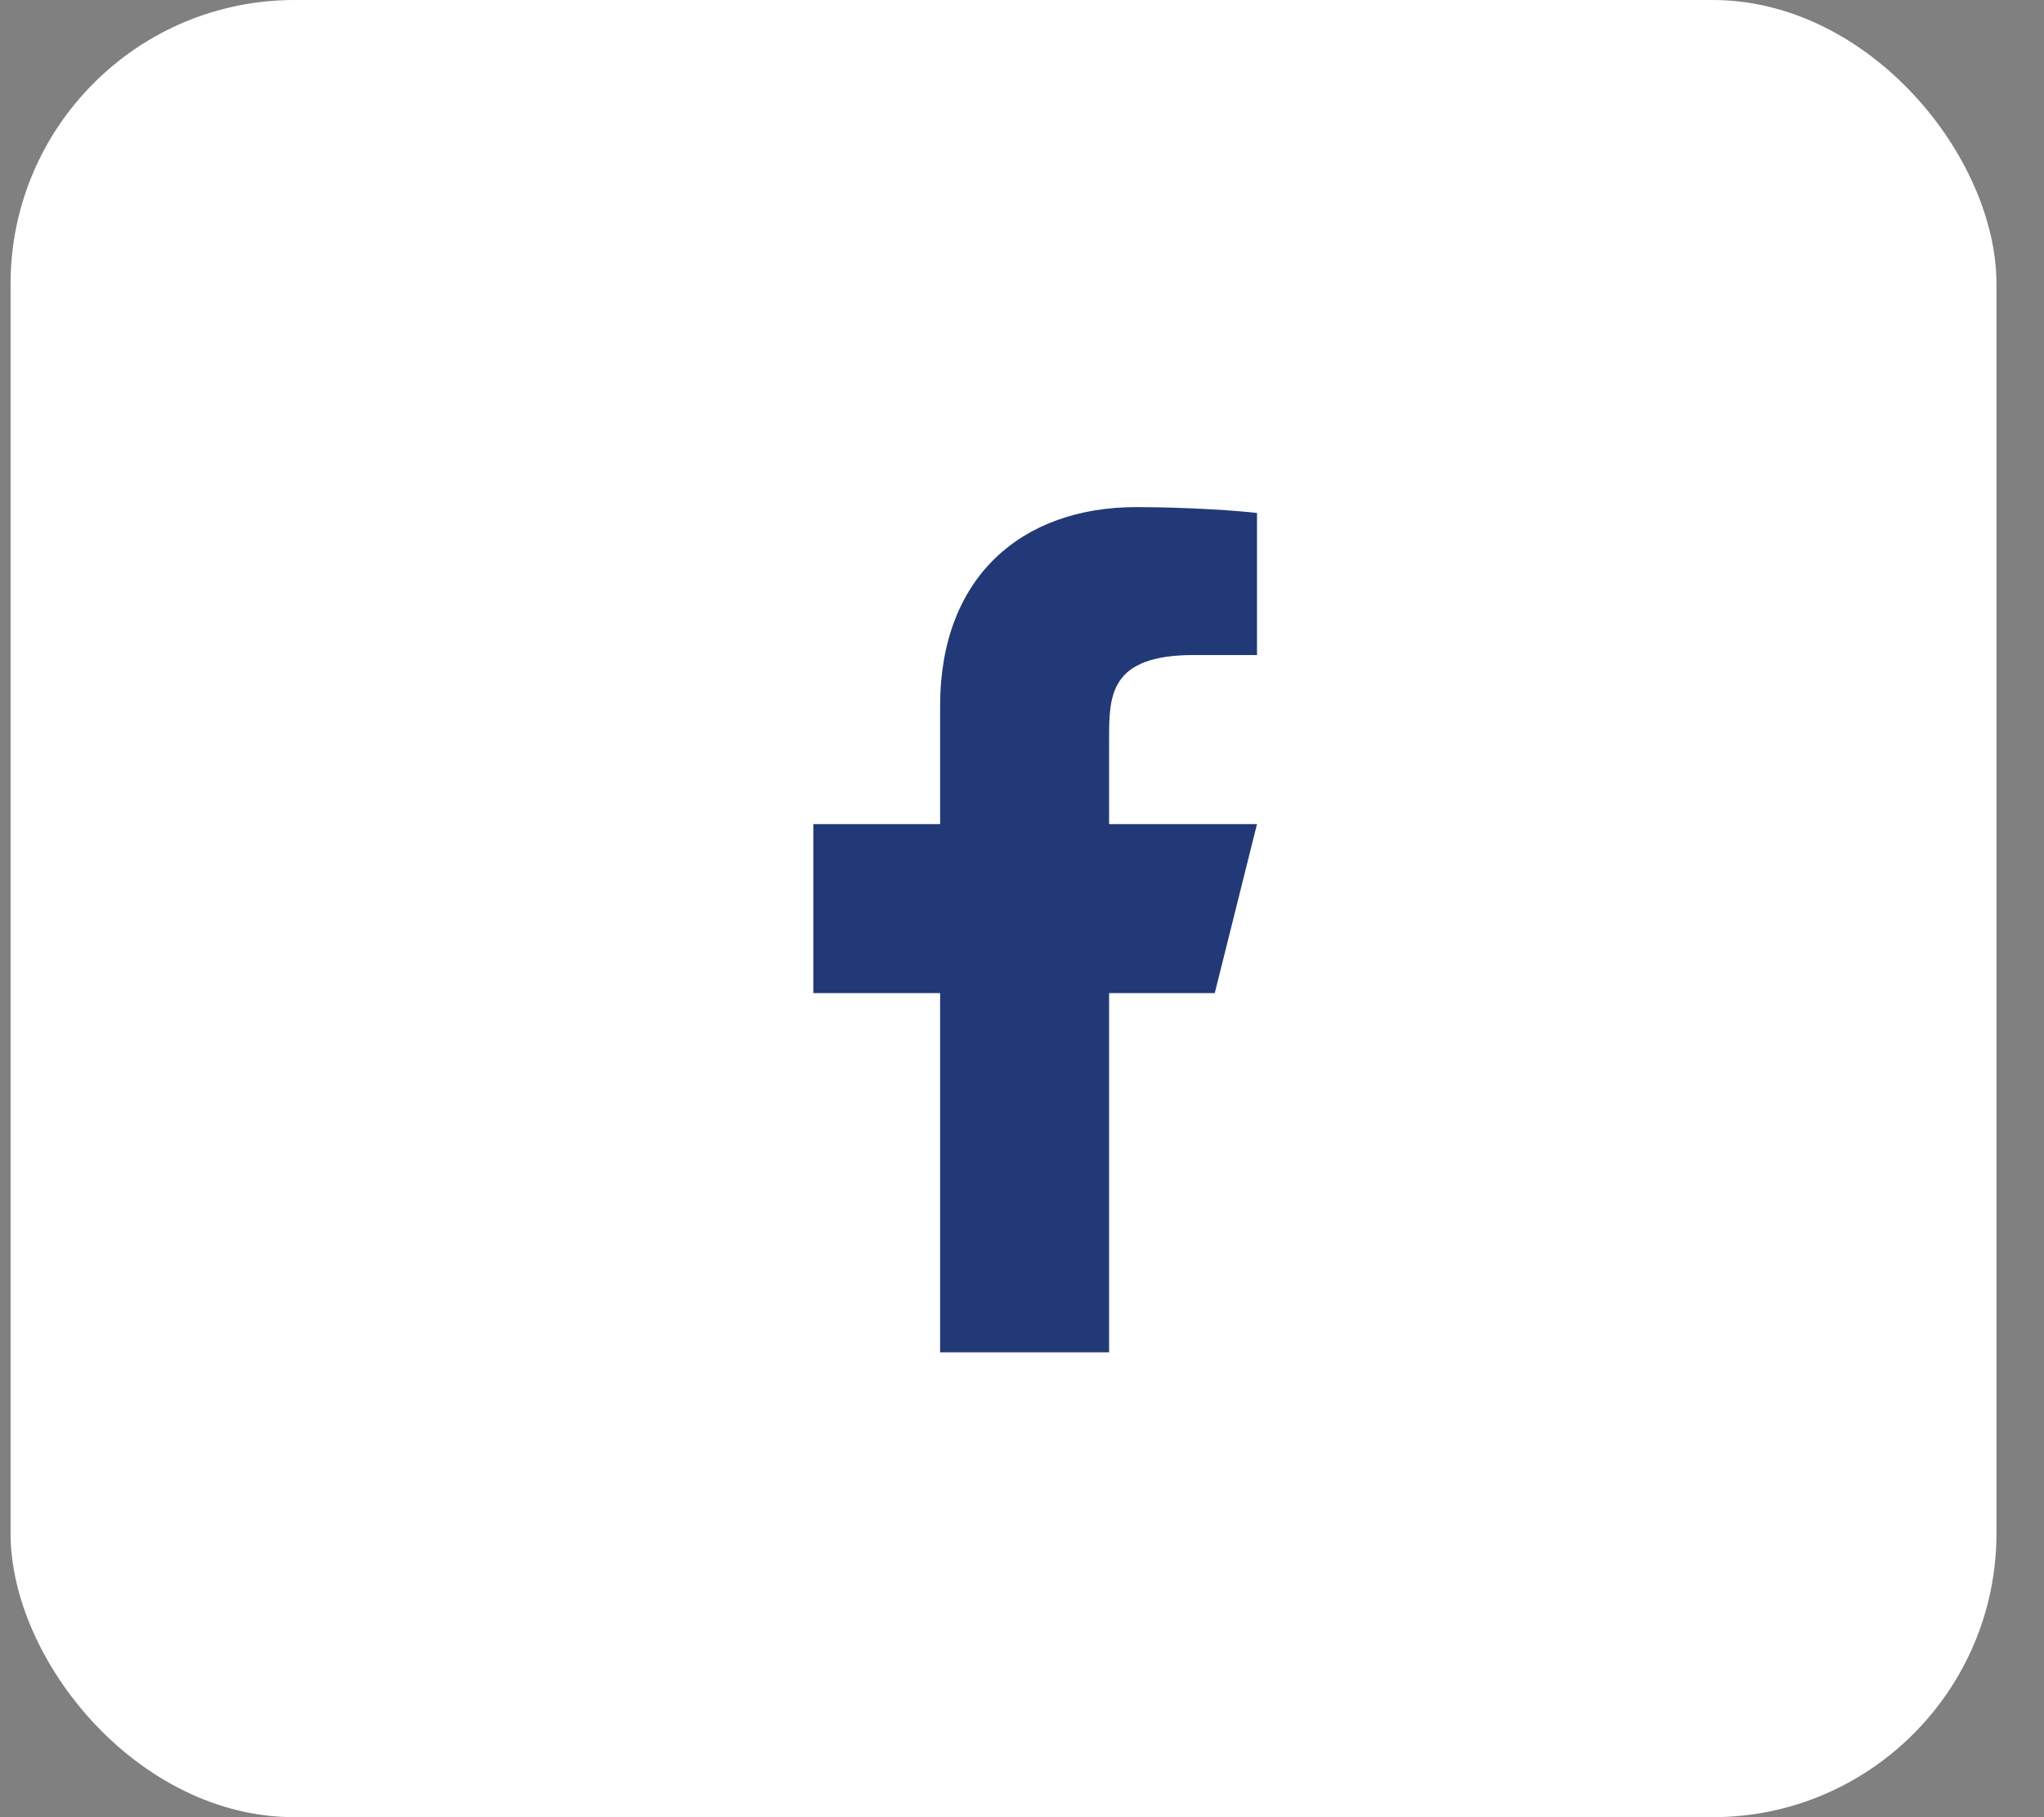
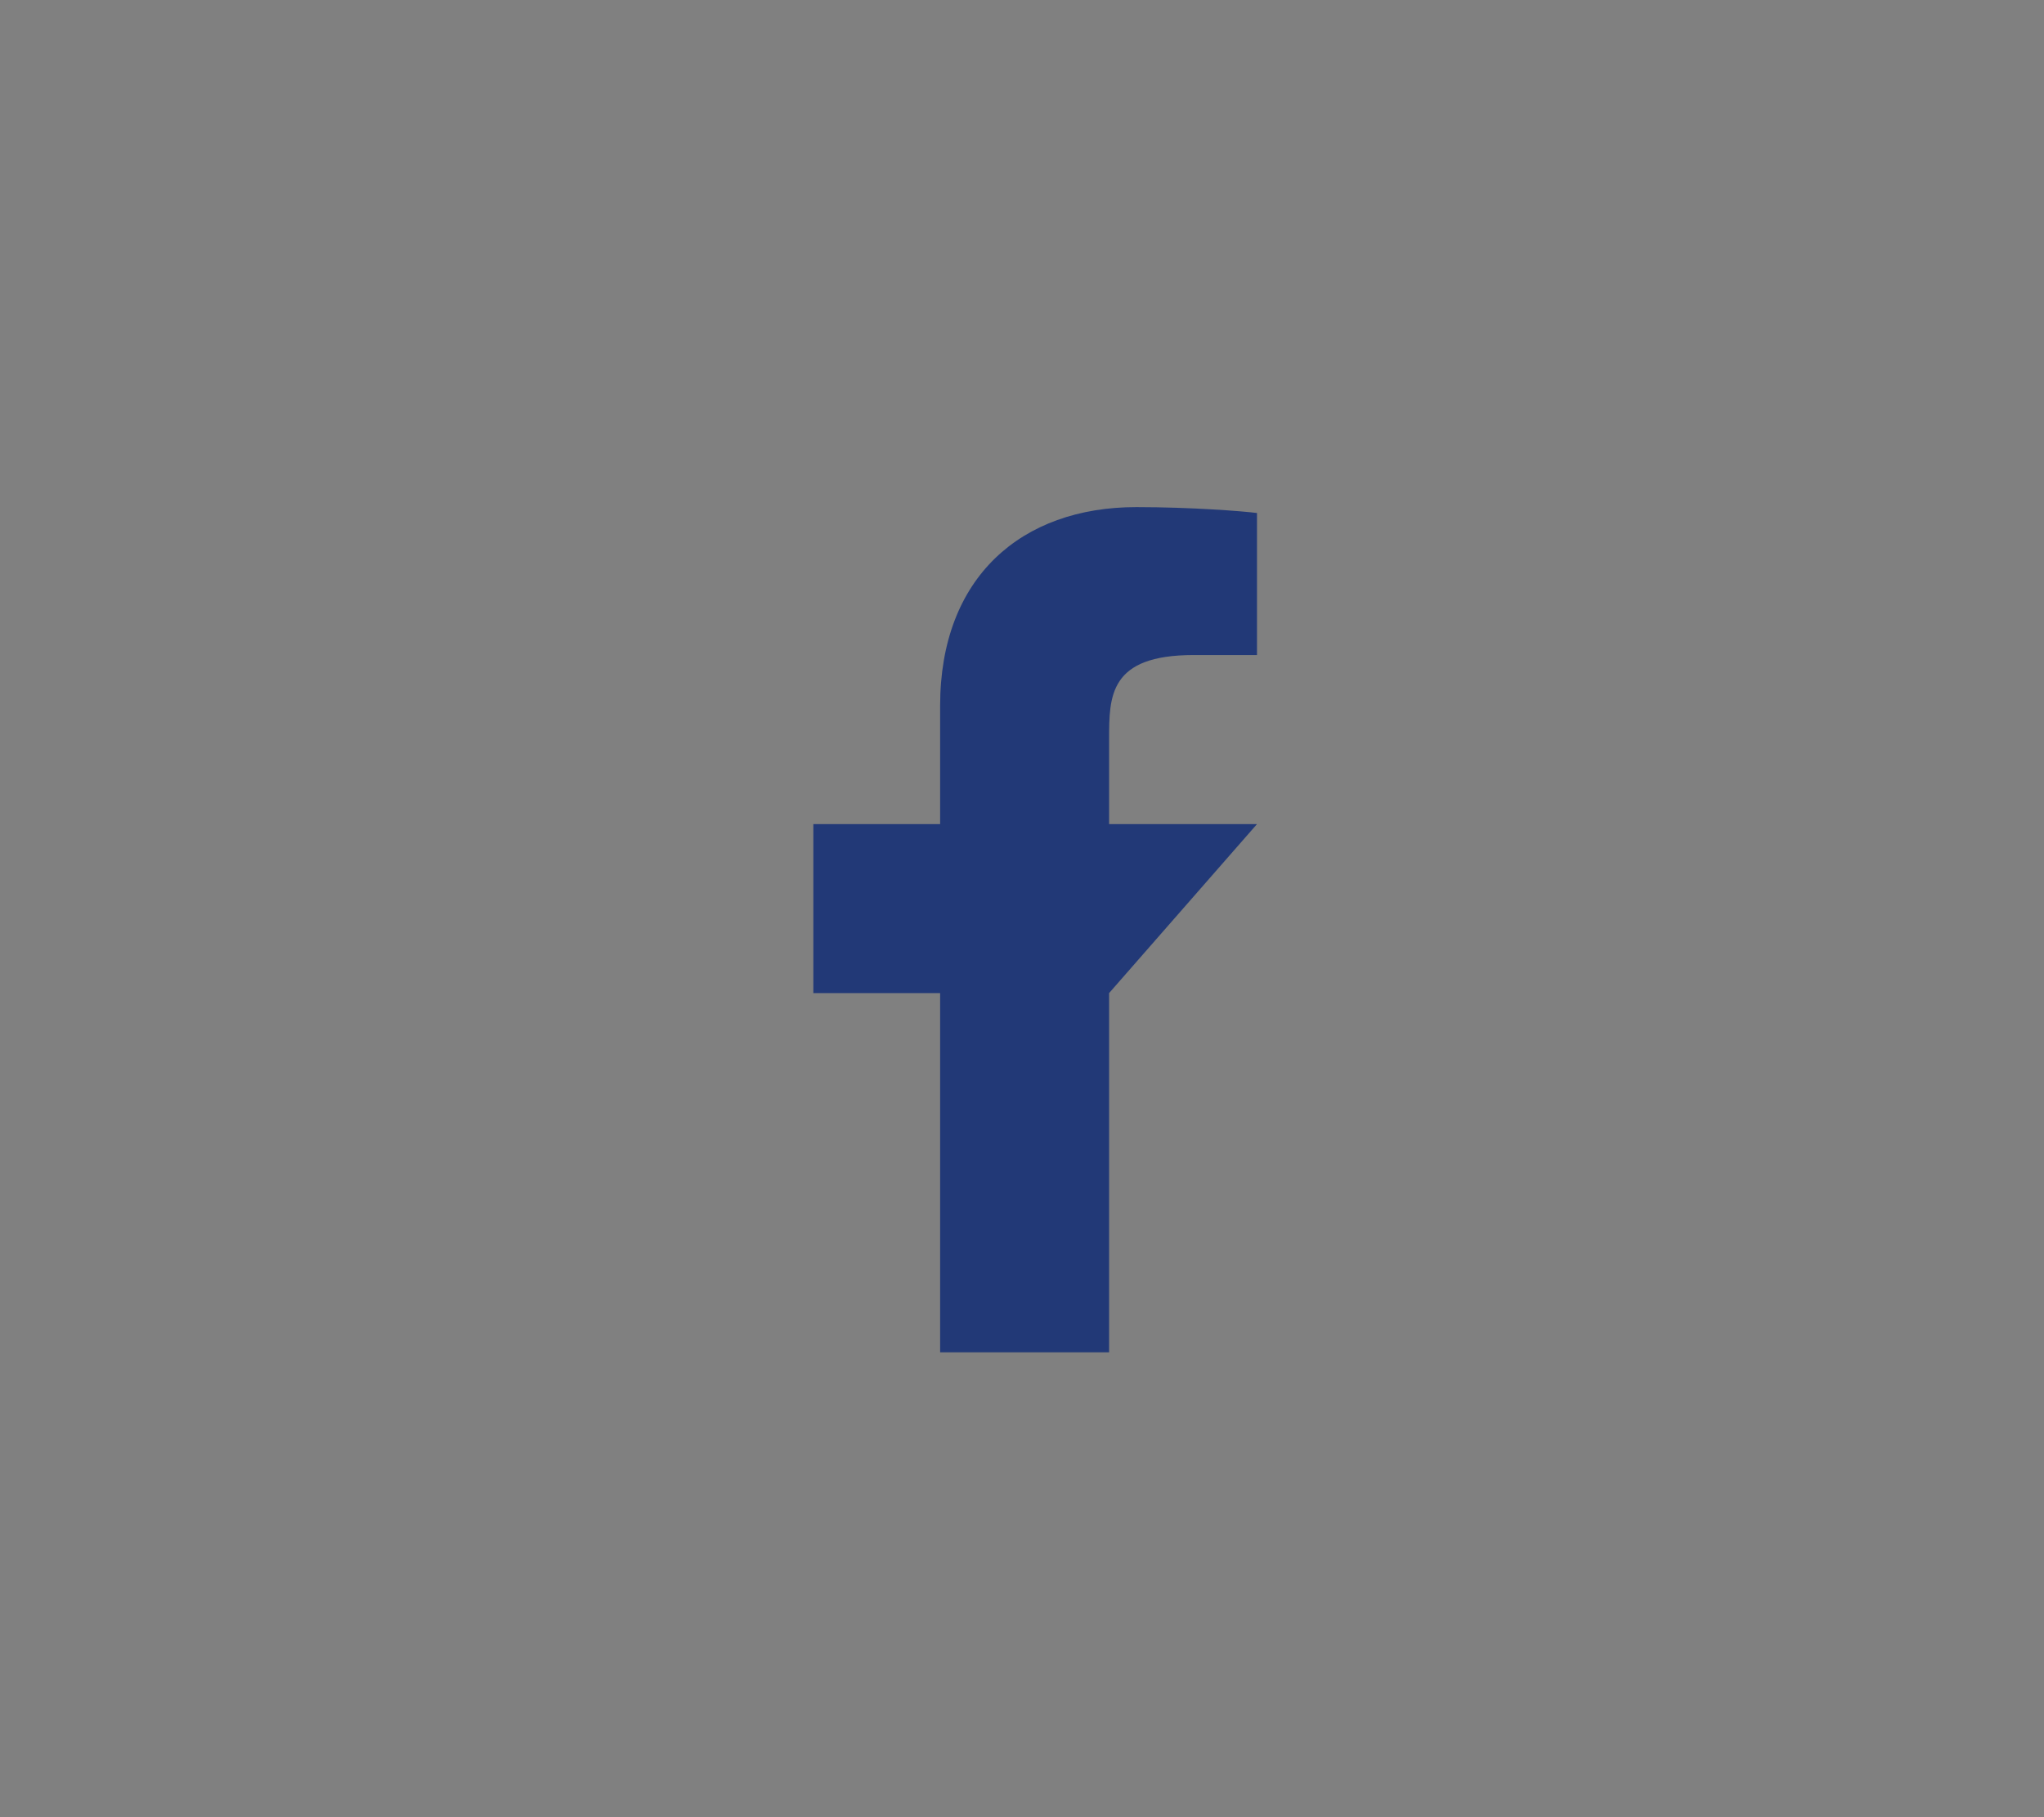
<svg xmlns="http://www.w3.org/2000/svg" width="36" height="32" viewBox="0 0 36 32" fill="none">
  <rect x="0" y="0" width="36" height="32" fill="#808080" stroke="none" />
-   <rect x="0.186" width="34.977" height="32" rx="5" fill="white" />
-   <path d="M19.534 17.488H21.395L22.139 14.512H19.534V13.023C19.534 12.257 19.534 11.535 21.023 11.535H22.139V9.034C21.896 9.002 20.98 8.93 20.013 8.93C17.992 8.93 16.558 10.163 16.558 12.428V14.512H14.325V17.488H16.558V23.814H19.534V17.488Z" fill="#223977" />
+   <path d="M19.534 17.488L22.139 14.512H19.534V13.023C19.534 12.257 19.534 11.535 21.023 11.535H22.139V9.034C21.896 9.002 20.98 8.93 20.013 8.93C17.992 8.93 16.558 10.163 16.558 12.428V14.512H14.325V17.488H16.558V23.814H19.534V17.488Z" fill="#223977" />
</svg>